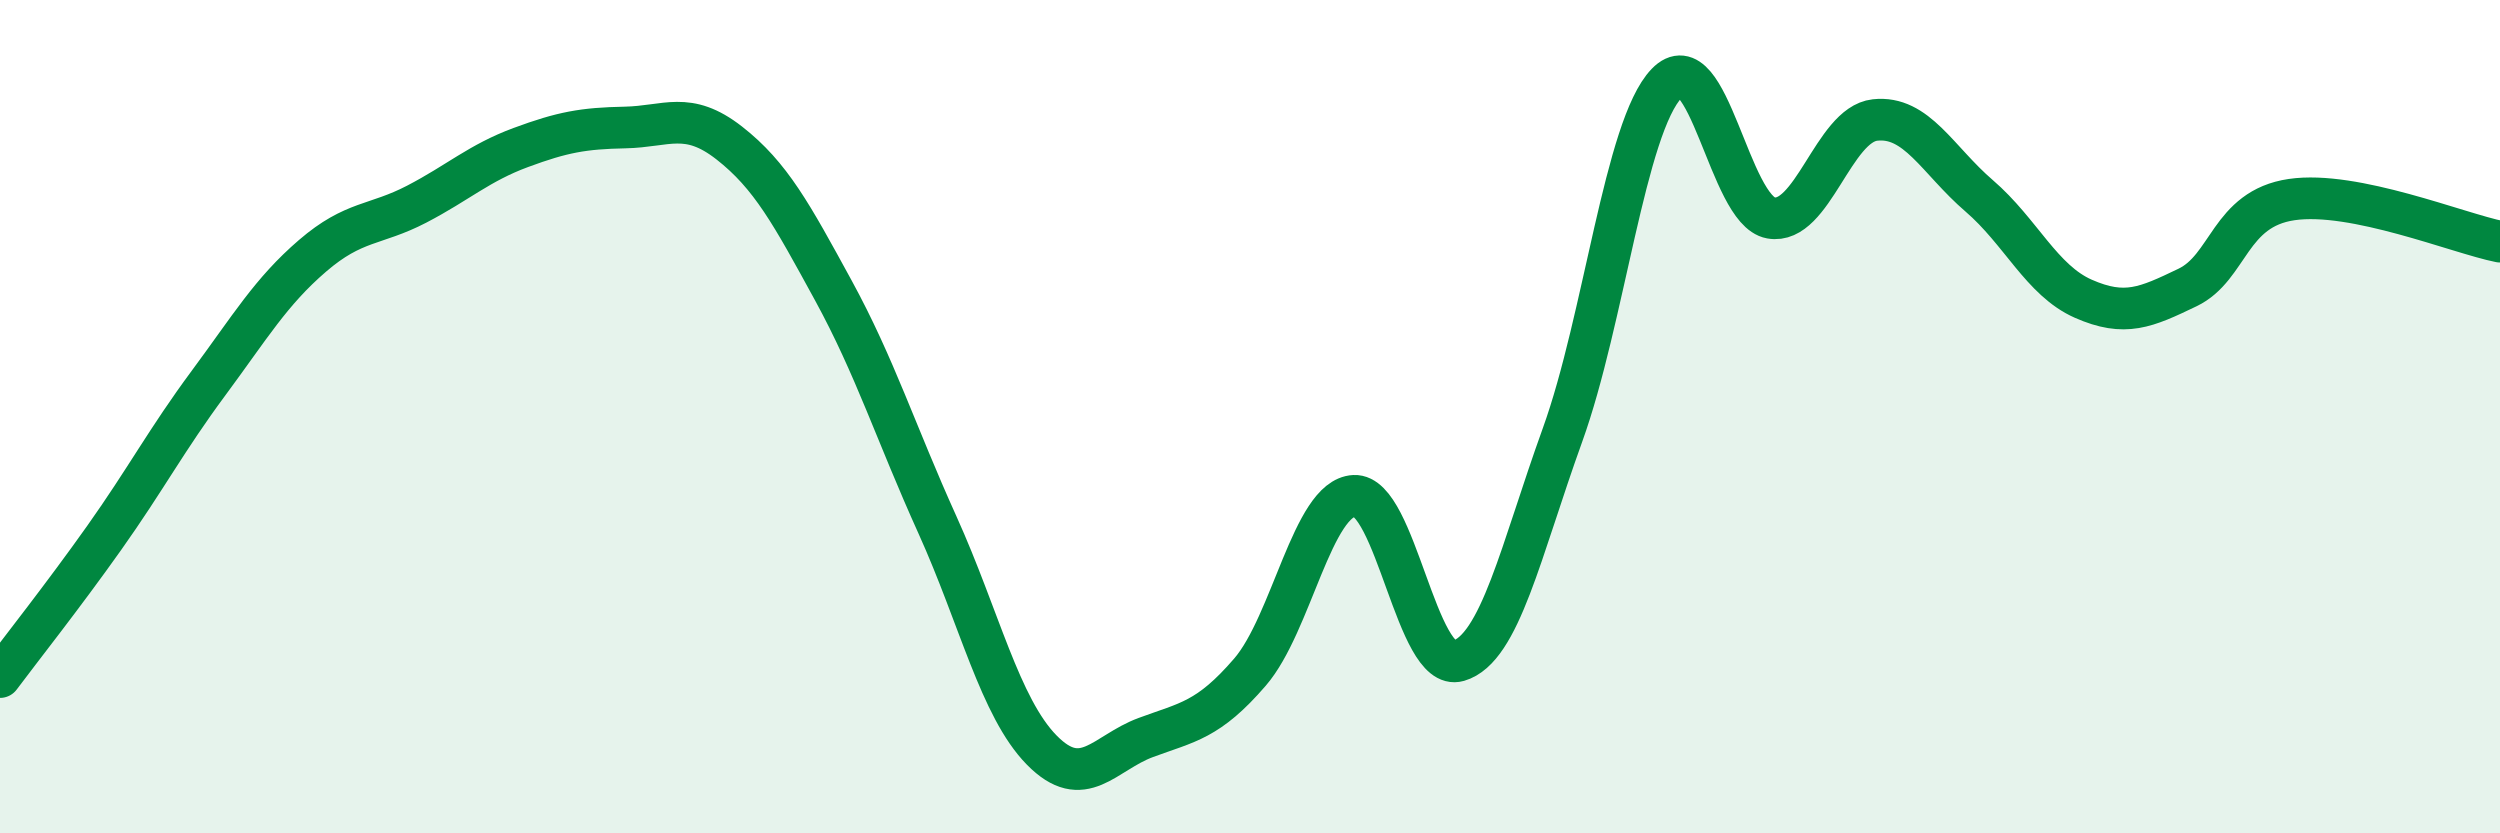
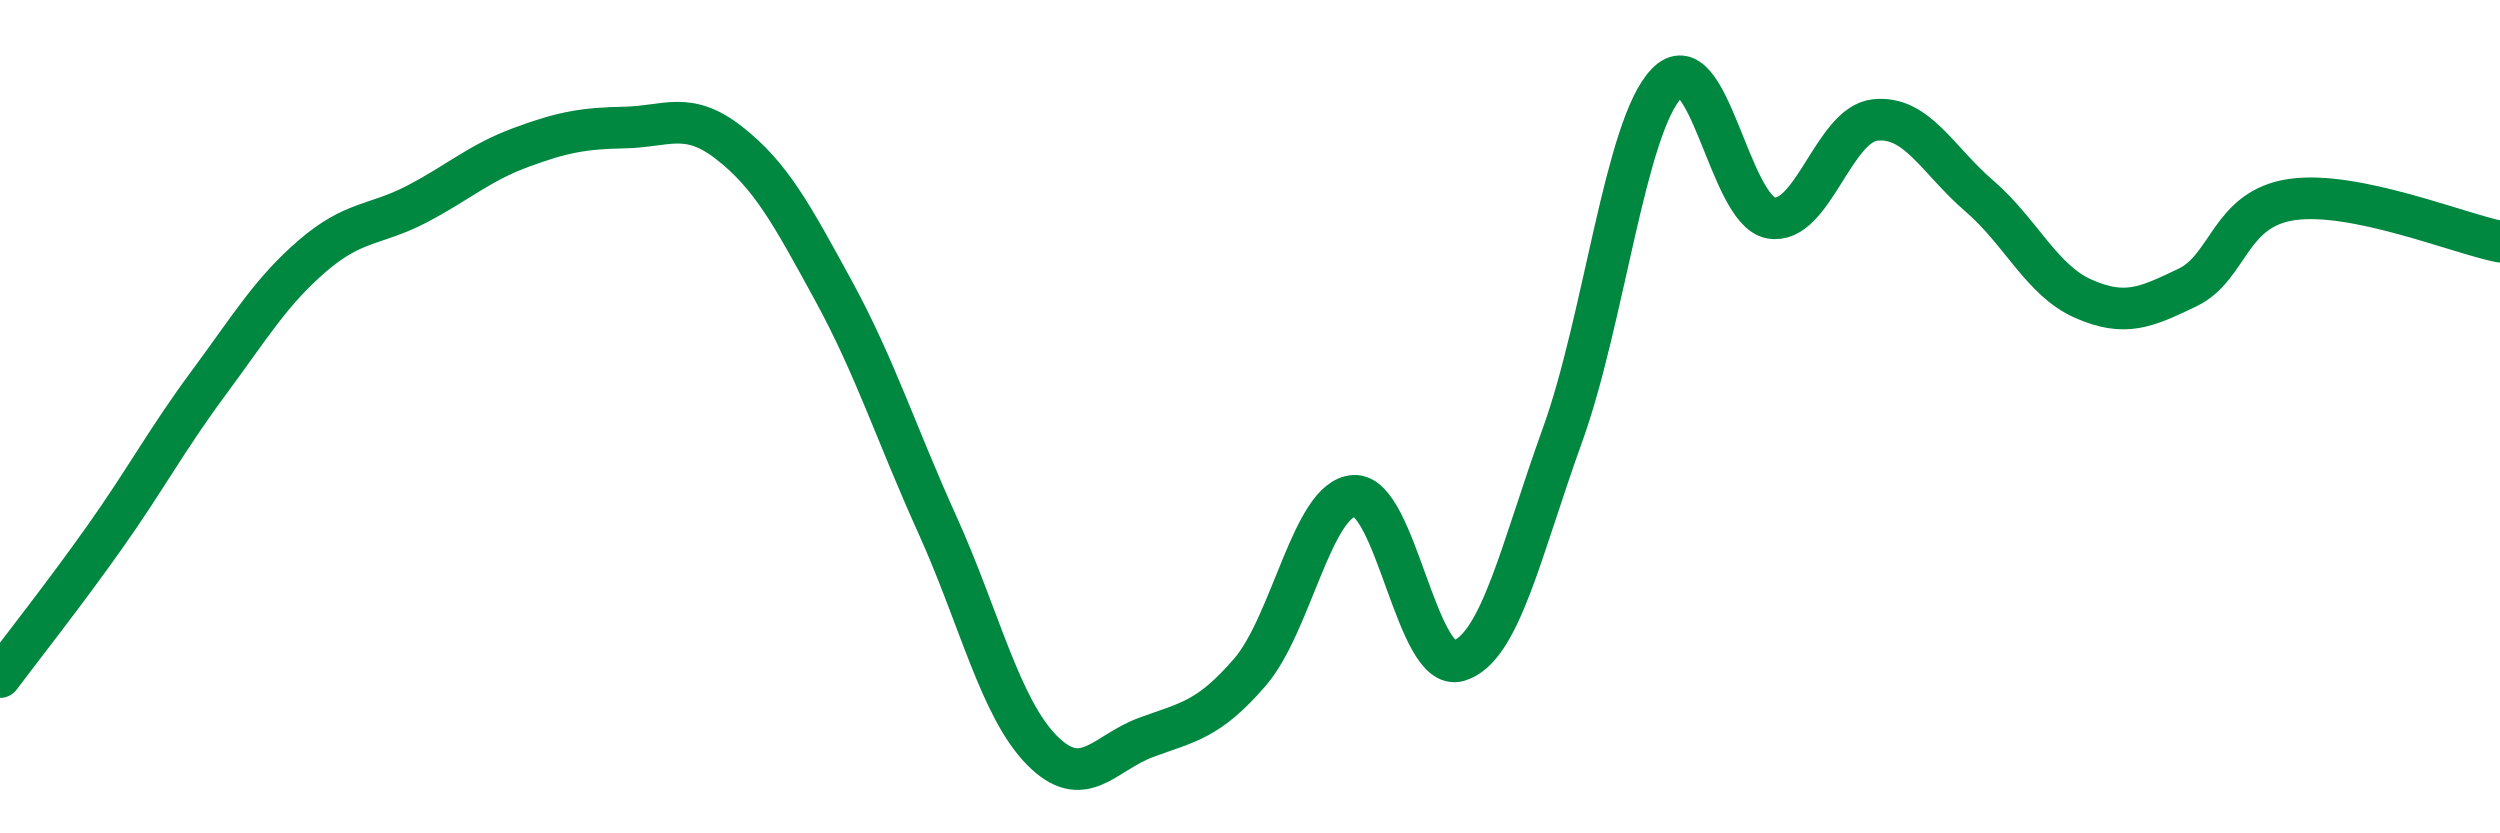
<svg xmlns="http://www.w3.org/2000/svg" width="60" height="20" viewBox="0 0 60 20">
-   <path d="M 0,16.25 C 0.5,15.58 1.5,14.32 2.5,12.91 C 3.5,11.5 4,10.55 5,9.2 C 6,7.85 6.5,7 7.5,6.14 C 8.5,5.28 9,5.42 10,4.9 C 11,4.38 11.5,3.91 12.5,3.54 C 13.5,3.17 14,3.08 15,3.06 C 16,3.04 16.5,2.65 17.5,3.43 C 18.5,4.21 19,5.14 20,6.97 C 21,8.8 21.5,10.39 22.5,12.6 C 23.5,14.81 24,16.98 25,18 C 26,19.02 26.5,18.07 27.5,17.7 C 28.5,17.33 29,17.29 30,16.13 C 31,14.97 31.5,11.95 32.5,11.9 C 33.5,11.85 34,16.15 35,15.86 C 36,15.57 36.5,13.21 37.5,10.44 C 38.5,7.67 39,3.04 40,2 C 41,0.96 41.5,5.05 42.5,5.23 C 43.5,5.41 44,2.99 45,2.88 C 46,2.77 46.5,3.84 47.5,4.7 C 48.5,5.56 49,6.73 50,7.17 C 51,7.61 51.5,7.38 52.5,6.9 C 53.5,6.42 53.5,5.01 55,4.79 C 56.5,4.57 59,5.6 60,5.8L60 20L0 20Z" fill="#008740" opacity="0.1" stroke-linecap="round" stroke-linejoin="round" />
  <path d="M 0,16.25 C 0.5,15.58 1.5,14.32 2.5,12.91 C 3.5,11.5 4,10.55 5,9.2 C 6,7.85 6.5,7 7.5,6.14 C 8.5,5.28 9,5.42 10,4.9 C 11,4.38 11.5,3.91 12.5,3.54 C 13.5,3.17 14,3.08 15,3.06 C 16,3.04 16.5,2.65 17.5,3.43 C 18.5,4.21 19,5.14 20,6.97 C 21,8.8 21.5,10.39 22.5,12.6 C 23.5,14.81 24,16.98 25,18 C 26,19.02 26.5,18.07 27.5,17.7 C 28.5,17.33 29,17.29 30,16.13 C 31,14.97 31.5,11.95 32.5,11.9 C 33.5,11.85 34,16.15 35,15.86 C 36,15.57 36.5,13.21 37.5,10.44 C 38.5,7.67 39,3.04 40,2 C 41,0.96 41.5,5.05 42.5,5.23 C 43.5,5.41 44,2.99 45,2.88 C 46,2.77 46.5,3.84 47.5,4.7 C 48.5,5.56 49,6.73 50,7.17 C 51,7.61 51.5,7.38 52.5,6.9 C 53.5,6.42 53.5,5.01 55,4.79 C 56.5,4.57 59,5.6 60,5.8" stroke="#008740" stroke-width="1" fill="none" stroke-linecap="round" stroke-linejoin="round" />
</svg>